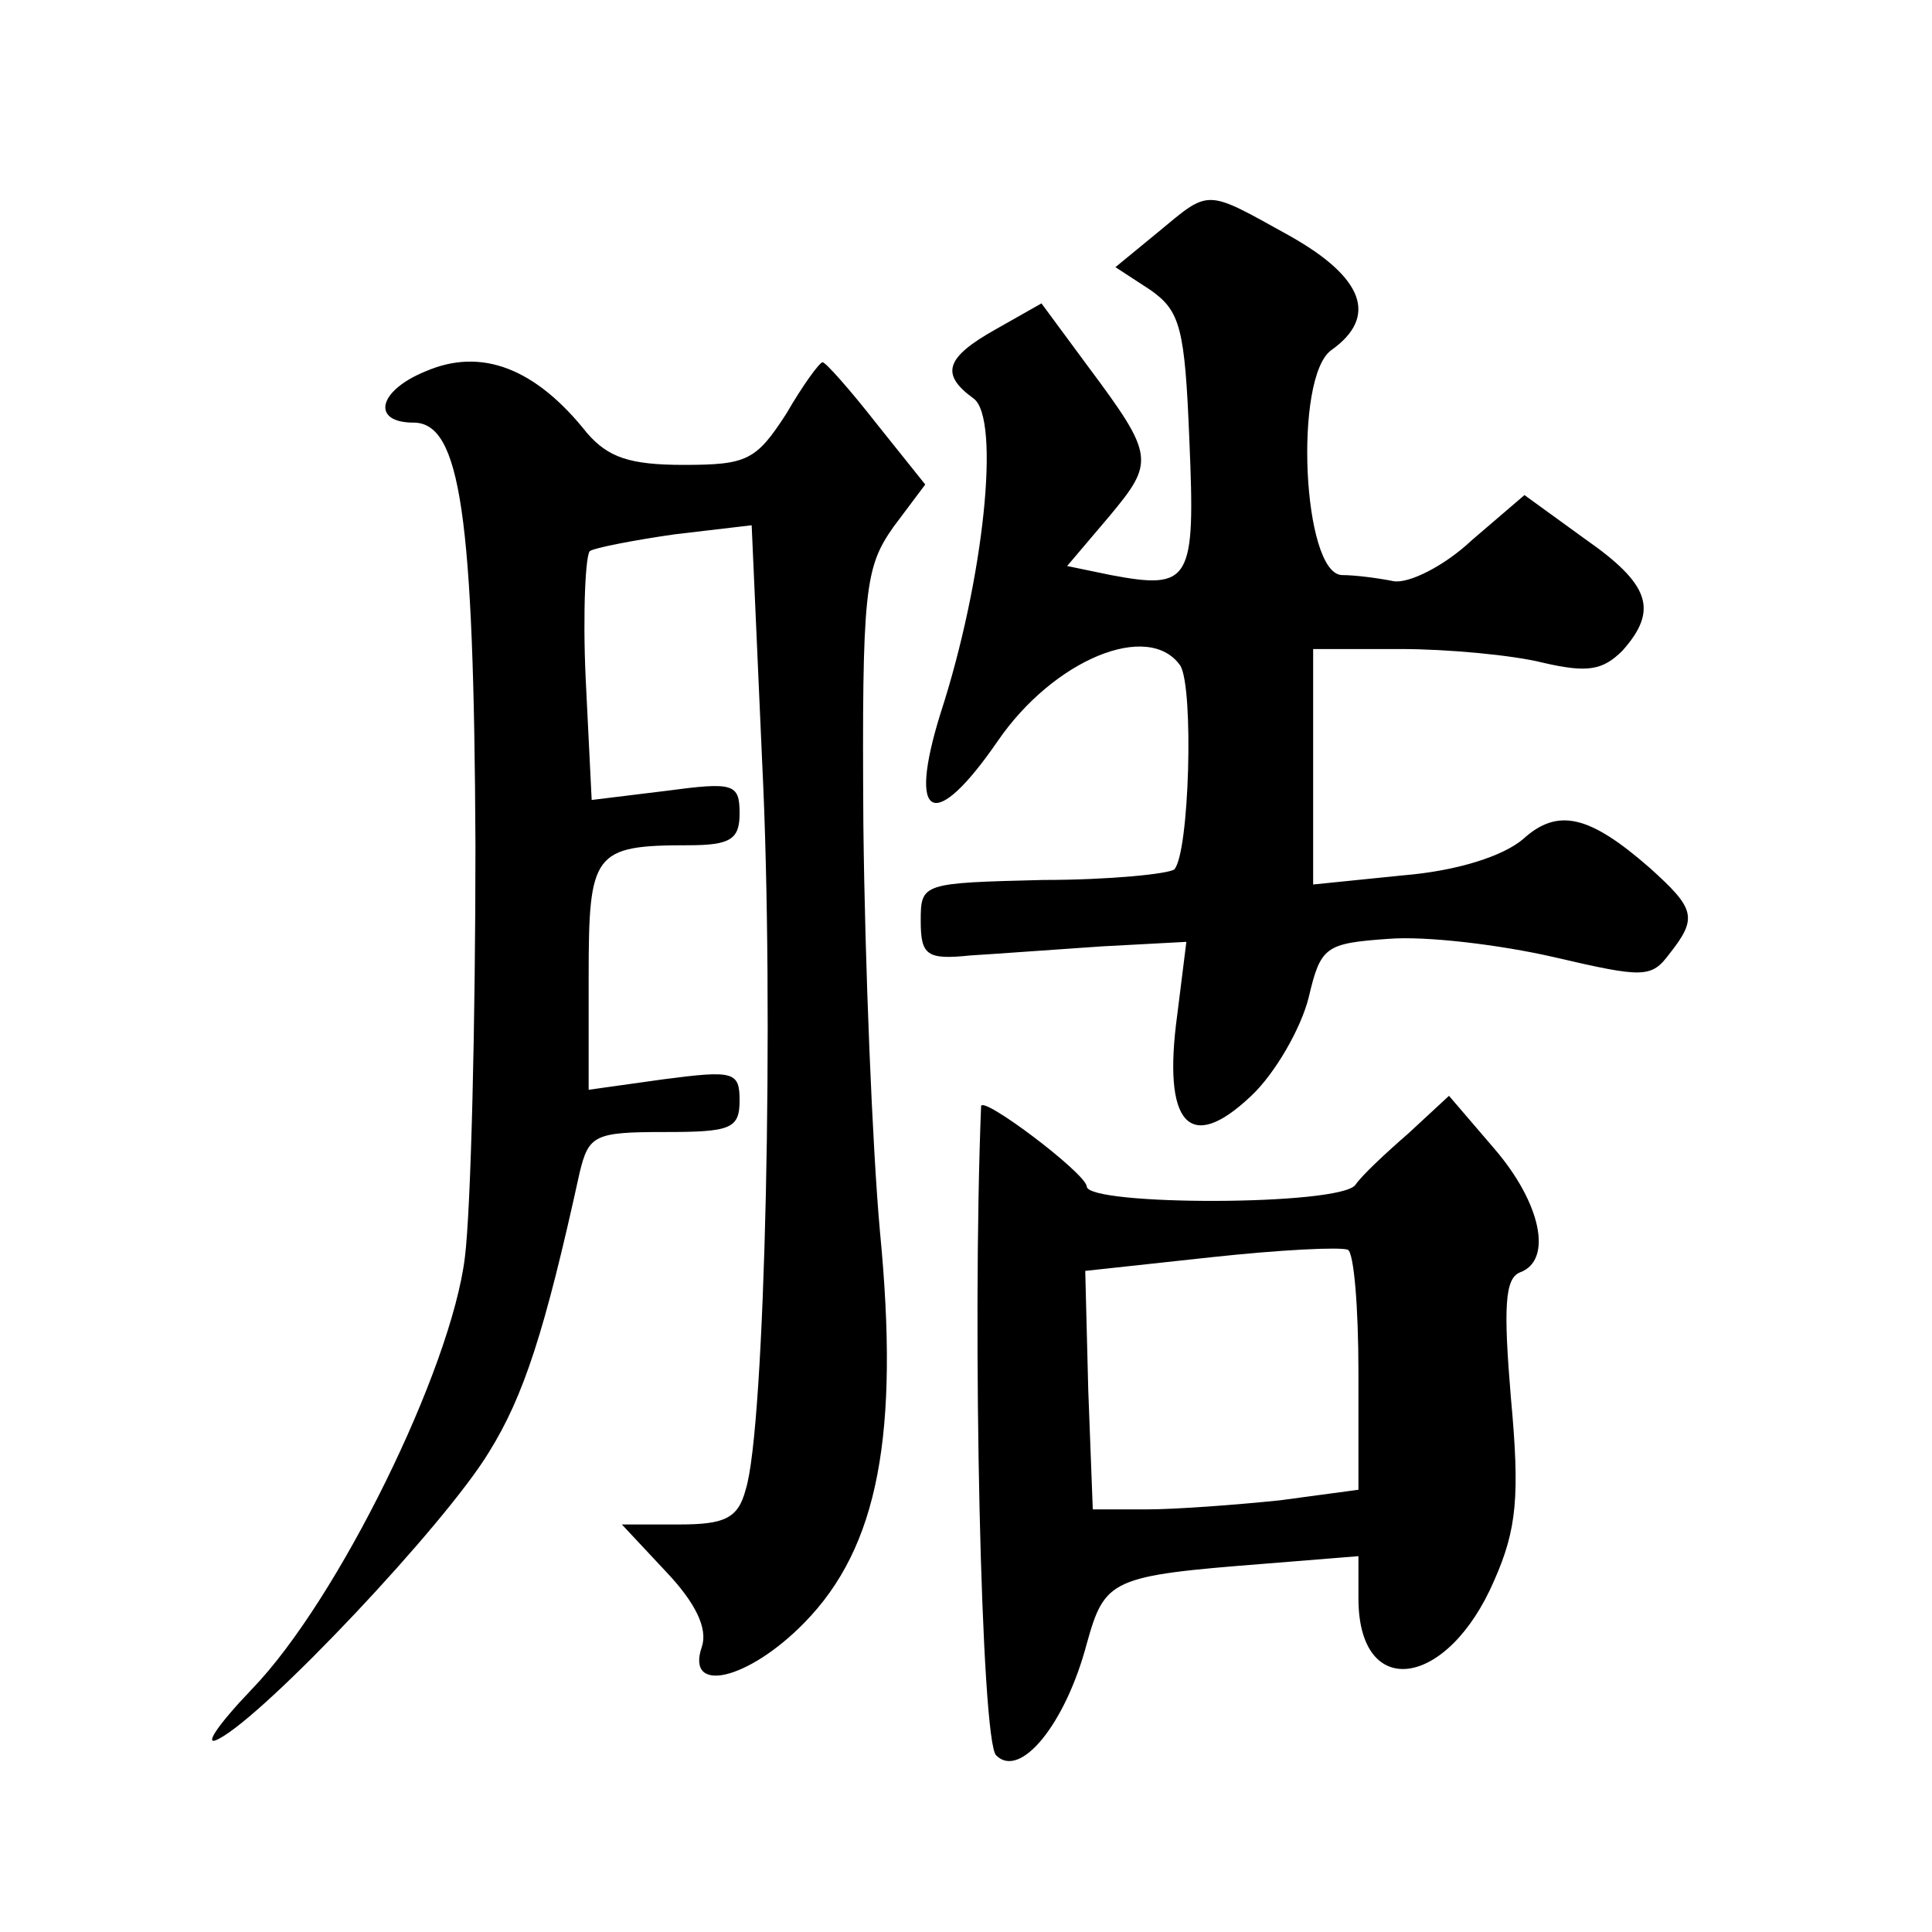
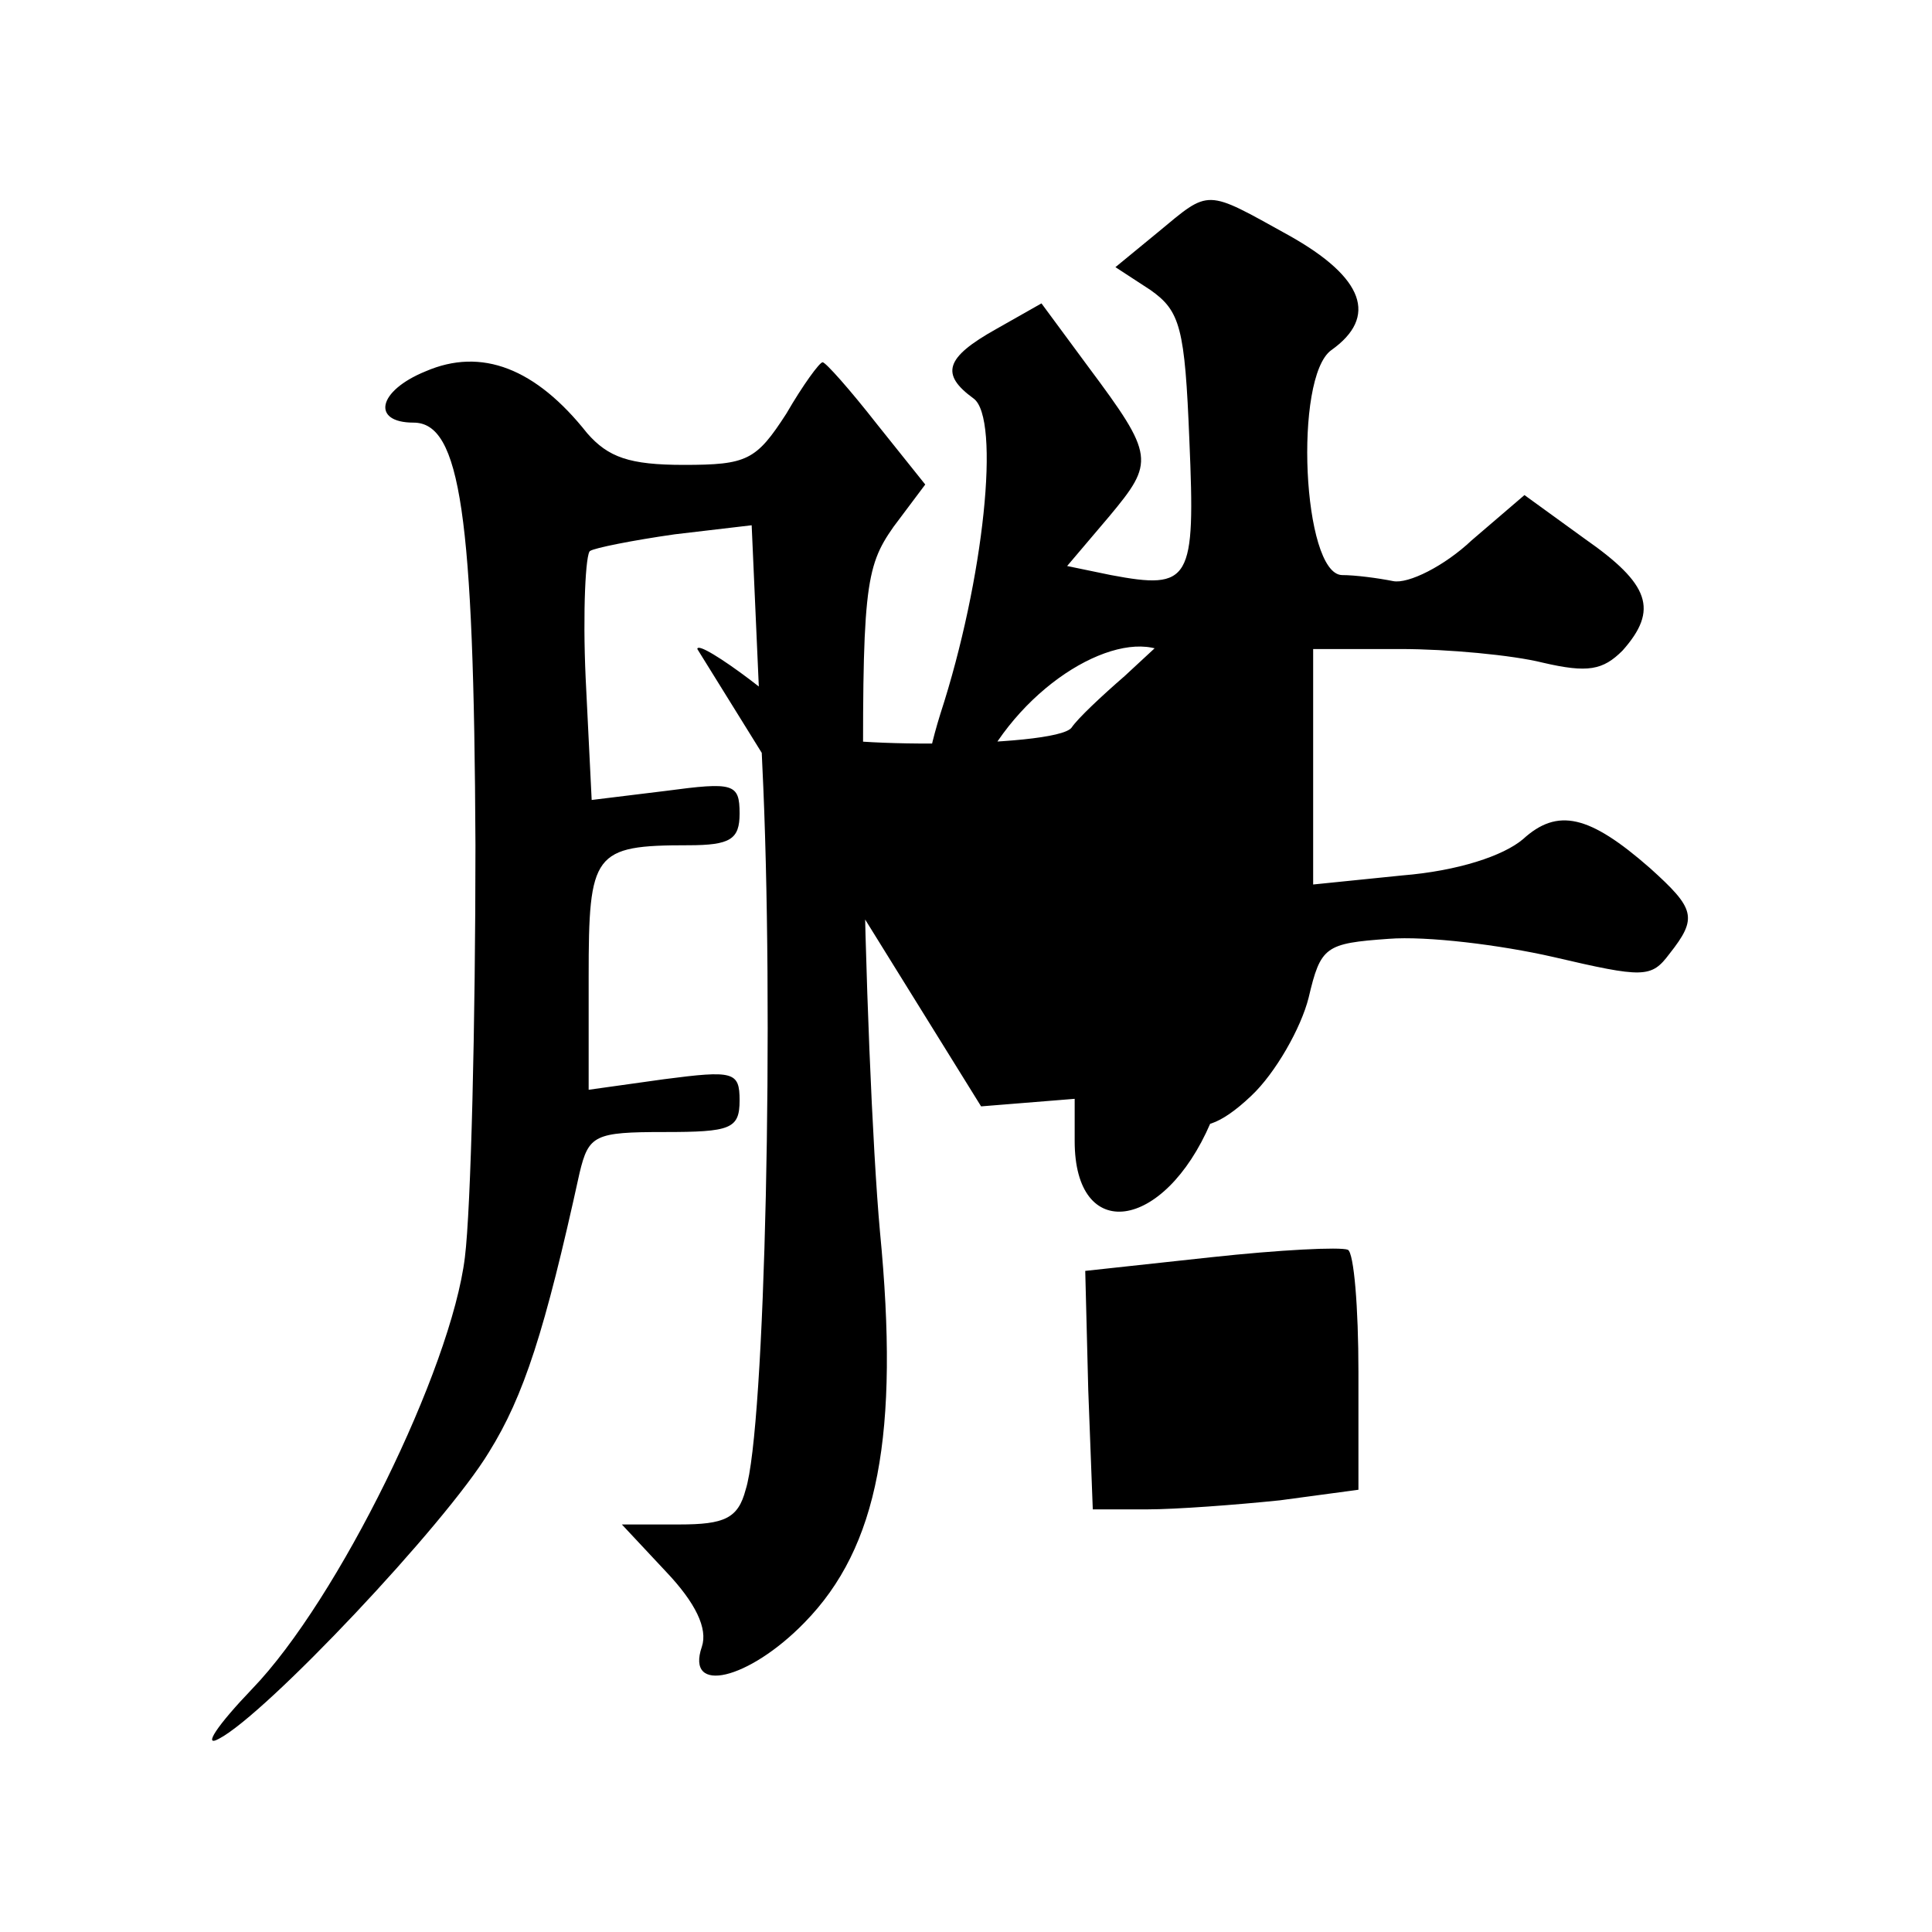
<svg xmlns="http://www.w3.org/2000/svg" version="1.0" width="128pt" height="128pt" viewBox="0 0 128 128" preserveAspectRatio="xMidYMid meet">
  <g transform="translate(0,128) scale(0.1,-0.1)" fill="#0" stroke="none">
-     <path d="M767 1126 l-28 -23 23 -15 c20 -14 23 -25 26 -100 4 -93 1 -99 -52 -89 l-29 6 28 33 c30 36 30 40 -14 99 l-31 42 -30 -17 c-34 -19 -37 -30 -15 -46 18 -13 7 -120 -22 -209 -22 -71 -4 -79 38 -18 37 54 100 80 121 50 9 -15 6 -124 -4 -135 -4 -3 -43 -7 -87 -7 -80 -2 -81 -2 -81 -27 0 -23 4 -26 33 -23 17 1 57 4 87 6 l56 3 -6 -48 c-10 -73 8 -93 49 -54 16 15 33 45 38 65 8 34 11 36 53 39 25 2 74 -4 109 -12 60 -14 65 -14 77 2 19 24 17 30 -13 57 -40 35 -61 40 -84 19 -13 -11 -43 -21 -80 -24 l-59 -6 0 78 0 78 58 0 c31 0 74 -4 94 -9 30 -7 40 -5 53 8 24 27 18 44 -25 74 l-40 29 -35 -30 c-18 -17 -42 -29 -52 -27 -10 2 -25 4 -34 4 -26 1 -32 131 -7 149 31 22 22 48 -28 76 -56 31 -52 31 -87 2z M282 1034 c-32 -13 -36 -34 -8 -34 31 0 40 -61 41 -280 0 -118 -3 -241 -7 -273 -9 -74 -84 -227 -141 -286 -23 -24 -33 -39 -22 -33 31 16 150 142 179 190 23 37 37 80 60 185 6 25 10 27 56 27 44 0 50 2 50 21 0 19 -4 20 -50 14 l-50 -7 0 75 c0 82 3 87 66 87 28 0 34 4 34 21 0 20 -4 21 -49 15 l-49 -6 -4 81 c-2 44 0 83 3 84 3 2 28 7 56 11 l51 6 7 -158 c8 -162 2 -441 -11 -481 -5 -19 -14 -23 -44 -23 l-38 0 29 -31 c20 -21 28 -38 24 -50 -11 -32 31 -22 68 16 49 50 63 125 50 259 -5 55 -10 177 -11 270 -1 156 1 170 20 197 l21 28 -32 40 c-18 23 -34 41 -36 41 -2 0 -13 -15 -24 -34 -20 -31 -26 -34 -68 -34 -36 0 -50 5 -64 21 -34 43 -70 57 -107 41z M650 547 c-6 -149 0 -421 10 -430 16 -16 46 21 60 74 12 43 16 45 118 53 l62 5 0 -28 c0 -68 59 -60 90 12 15 34 17 56 11 121 -5 60 -4 79 6 83 22 8 14 46 -17 82 l-30 35 -27 -25 c-15 -13 -31 -28 -35 -34 -10 -14 -178 -14 -178 -1 -1 9 -70 61 -70 53z m250 -176 l0 -78 -52 -7 c-29 -3 -69 -6 -88 -6 l-36 0 -3 79 -2 79 83 9 c46 5 86 7 91 5 4 -2 7 -38 7 -81z" />
+     <path d="M767 1126 l-28 -23 23 -15 c20 -14 23 -25 26 -100 4 -93 1 -99 -52 -89 l-29 6 28 33 c30 36 30 40 -14 99 l-31 42 -30 -17 c-34 -19 -37 -30 -15 -46 18 -13 7 -120 -22 -209 -22 -71 -4 -79 38 -18 37 54 100 80 121 50 9 -15 6 -124 -4 -135 -4 -3 -43 -7 -87 -7 -80 -2 -81 -2 -81 -27 0 -23 4 -26 33 -23 17 1 57 4 87 6 l56 3 -6 -48 c-10 -73 8 -93 49 -54 16 15 33 45 38 65 8 34 11 36 53 39 25 2 74 -4 109 -12 60 -14 65 -14 77 2 19 24 17 30 -13 57 -40 35 -61 40 -84 19 -13 -11 -43 -21 -80 -24 l-59 -6 0 78 0 78 58 0 c31 0 74 -4 94 -9 30 -7 40 -5 53 8 24 27 18 44 -25 74 l-40 29 -35 -30 c-18 -17 -42 -29 -52 -27 -10 2 -25 4 -34 4 -26 1 -32 131 -7 149 31 22 22 48 -28 76 -56 31 -52 31 -87 2z M282 1034 c-32 -13 -36 -34 -8 -34 31 0 40 -61 41 -280 0 -118 -3 -241 -7 -273 -9 -74 -84 -227 -141 -286 -23 -24 -33 -39 -22 -33 31 16 150 142 179 190 23 37 37 80 60 185 6 25 10 27 56 27 44 0 50 2 50 21 0 19 -4 20 -50 14 l-50 -7 0 75 c0 82 3 87 66 87 28 0 34 4 34 21 0 20 -4 21 -49 15 l-49 -6 -4 81 c-2 44 0 83 3 84 3 2 28 7 56 11 l51 6 7 -158 c8 -162 2 -441 -11 -481 -5 -19 -14 -23 -44 -23 l-38 0 29 -31 c20 -21 28 -38 24 -50 -11 -32 31 -22 68 16 49 50 63 125 50 259 -5 55 -10 177 -11 270 -1 156 1 170 20 197 l21 28 -32 40 c-18 23 -34 41 -36 41 -2 0 -13 -15 -24 -34 -20 -31 -26 -34 -68 -34 -36 0 -50 5 -64 21 -34 43 -70 57 -107 41z M650 547 l62 5 0 -28 c0 -68 59 -60 90 12 15 34 17 56 11 121 -5 60 -4 79 6 83 22 8 14 46 -17 82 l-30 35 -27 -25 c-15 -13 -31 -28 -35 -34 -10 -14 -178 -14 -178 -1 -1 9 -70 61 -70 53z m250 -176 l0 -78 -52 -7 c-29 -3 -69 -6 -88 -6 l-36 0 -3 79 -2 79 83 9 c46 5 86 7 91 5 4 -2 7 -38 7 -81z" />
  </g>
</svg>